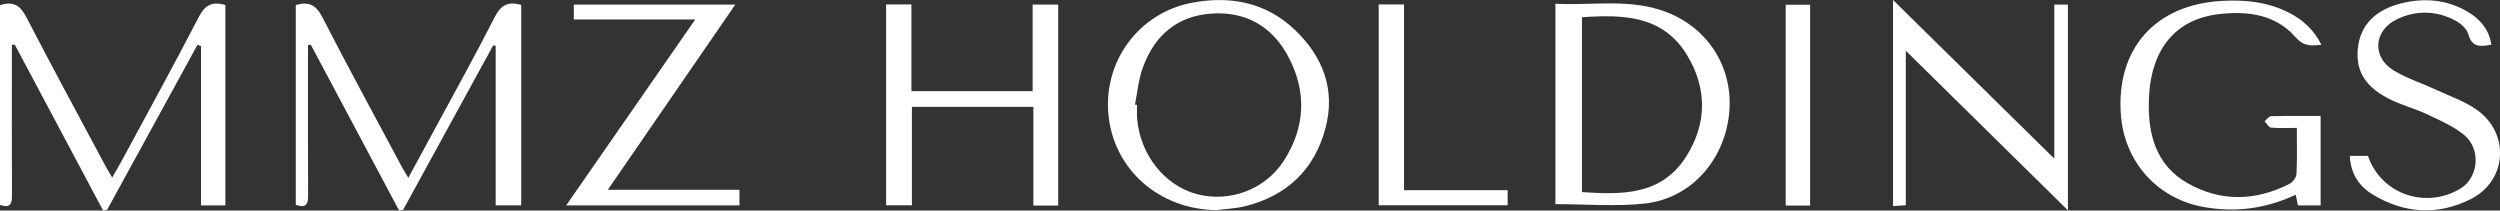
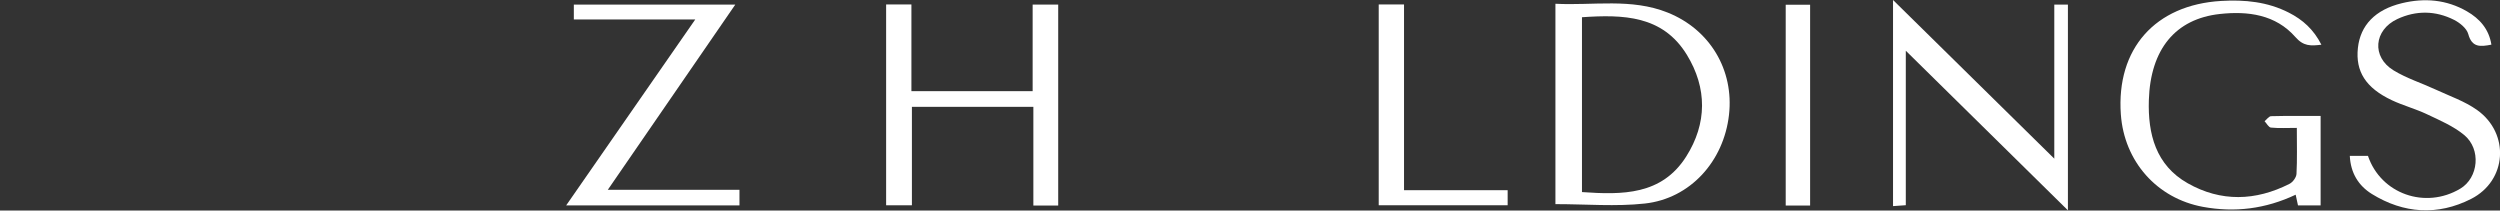
<svg xmlns="http://www.w3.org/2000/svg" id="Layer_1" data-name="Layer 1" viewBox="0 0 971.1 81.79">
  <rect x="0" y="0" width="971.1" height="81.79" fill="#333333" stroke="none" />
  <defs>
    <style>
      .cls-1 {
        fill: #fff;
        stroke-width: 0px;
      }
    </style>
  </defs>
-   <path class="cls-1" d="M158.62,69.05c3.54-6.52,6.87-12.61,10.16-18.72,7.83-14.5,15.87-28.89,23.33-43.58,2.38-4.68,5.14-6.39,10.35-4.82v77.83h-9.92V17.81c-.32-.06-.65-.12-.97-.18-11.66,21.28-23.31,42.57-34.97,63.85-.53.08-1.07.17-1.6.25-11.43-21.46-22.85-42.92-34.28-64.38-.36.06-.72.12-1.09.18v4.91c0,17.91-.06,35.83.05,53.74.02,3.57-1.19,4.63-4.79,3.38V1.95c4.97-1.43,7.83-.12,10.27,4.63,10.06,19.59,20.61,38.92,30.99,58.34.66,1.24,1.43,2.42,2.45,4.14Z" />
-   <path class="cls-1" d="M0,79.61V2.02c4.97-1.63,7.79-.07,10.17,4.53,10.05,19.41,20.49,38.62,30.79,57.9.72,1.34,1.52,2.63,2.61,4.52,1.45-2.53,2.64-4.53,3.74-6.57,10-18.54,20.18-36.99,29.85-55.7,2.42-4.69,5.18-6.27,10.38-4.75v77.84h-9.46V17.9c-.46-.15-.92-.3-1.39-.46-11.68,21.33-23.36,42.65-35.04,63.98-.53.12-1.06.24-1.6.36C28.63,60.3,17.18,38.81,5.74,17.33c-.38.03-.76.06-1.13.08,0,1.42,0,2.84,0,4.26,0,18.07-.05,36.14.04,54.21.01,3.09-.45,5.09-4.64,3.74Z" />
  <path class="cls-1" d="M604.19,79.3V1.46c14.66.76,29.43-2.26,43.62,3.43,16.41,6.58,25.78,22.28,23.8,39.73-2.04,18.02-15.04,32.51-32.71,34.44-11.25,1.23-22.74.23-34.71.23ZM614.5,6.7v67.91c15.68,1.1,30.96,1.22,40.48-13.79,8.14-12.84,8.2-26.59.25-39.56-9.4-15.31-24.71-15.66-40.73-14.57Z" />
  <path class="cls-1" d="M401.12,35.41V1.78h9.93v78.06h-9.65v-38.34h-47.18v38.24h-10.01V1.73h9.82v33.68h47.09Z" />
-   <path class="cls-1" d="M472.42,81.61c-22.24-.3-39.88-15.85-41.87-37.17-1.94-20.7,11.82-39.47,32.49-43.38,14.74-2.79,28.62-.22,39.86,10.46,11,10.45,15.97,23.35,11.94,38.38-4.29,16.02-14.98,26.15-31.13,30.19-3.66.92-7.52,1.04-11.28,1.53ZM440.86,40.63c.27.04.55.09.82.13,0,1.74-.12,3.49.02,5.23,1.13,14.07,10.67,26.12,23.27,29.43,12.6,3.32,26.5-1.76,33.71-12.96,8.42-13.07,8.99-26.94,1.68-40.59-6.23-11.65-16.51-17.51-29.79-16.6-13.45.91-22.21,8.67-26.68,21.07-1.64,4.54-2.06,9.52-3.03,14.3Z" />
  <path class="cls-1" d="M892.17,49.68c-3.76,0-6.93.19-10.04-.12-.9-.09-1.66-1.61-2.48-2.48.85-.68,1.68-1.93,2.54-1.95,6.31-.17,12.62-.09,19.23-.09v34.74h-8.79c-.27-1.23-.55-2.51-.9-4.15-11.71,5.53-23.67,6.99-36.01,4.72-17.94-3.31-30.61-17.68-31.9-35.95-1.8-25.44,13.31-42.5,38.92-44.03,9.17-.55,18.05.3,26.38,4.56,5.35,2.73,9.61,6.52,12.6,12.44-4.17.49-6.92.64-10.11-2.99-7.66-8.73-18.41-10.14-29.3-8.95-17.29,1.88-27,13.71-27.61,33.46-.41,13.16,2.7,25.26,15.07,32.28,12.92,7.33,26.39,6.93,39.58.23,1.27-.64,2.63-2.49,2.7-3.85.3-5.67.13-11.37.13-17.87Z" />
  <path class="cls-1" d="M803.25,81.69c-21.24-20.91-41.66-41.01-62.96-61.98v60c-1.92.13-3.24.23-4.96.35V0c21.01,20.68,41.39,40.72,62.64,61.63V1.8h5.29v79.9Z" />
  <path class="cls-1" d="M270.07,7.55h-47.17V1.78h62.72c-16.51,23.98-32.76,47.59-49.52,71.94h51.14v6.07h-67.32c16.69-24.03,33.05-47.6,50.15-72.23Z" />
  <path class="cls-1" d="M912.75,60.54h7.06c4.99,14.78,22.29,20.86,35.87,12.74,7.07-4.23,8.21-15.32,1.47-20.87-4.18-3.44-9.44-5.67-14.41-8.03-4.42-2.1-9.24-3.37-13.67-5.46-10.14-4.79-14.15-11.18-13.17-20.29.95-8.81,6.71-14.87,17.05-17.38,8.77-2.13,17.37-1.44,25.32,3.16,4.94,2.85,8.52,6.87,9.49,12.93-4.28.83-7.55,1.19-8.99-4.12-.6-2.2-3.26-4.36-5.51-5.5-7.19-3.63-14.75-3.73-22.05-.32-9.13,4.27-10.03,14.69-1.49,19.91,5.08,3.11,10.93,4.94,16.37,7.47,5.44,2.53,11.29,4.52,16.11,7.95,12.8,9.12,11.65,27.44-2.33,34.54-12.91,6.55-26.14,5.75-38.54-1.92-5.21-3.23-8.26-8.17-8.57-14.82Z" />
  <path class="cls-1" d="M545.37,73.88h40.26v5.85h-50.08V1.73h9.83v72.15Z" />
  <path class="cls-1" d="M703.12,79.84h-9.48V1.84h9.48v77.99Z" />
</svg>